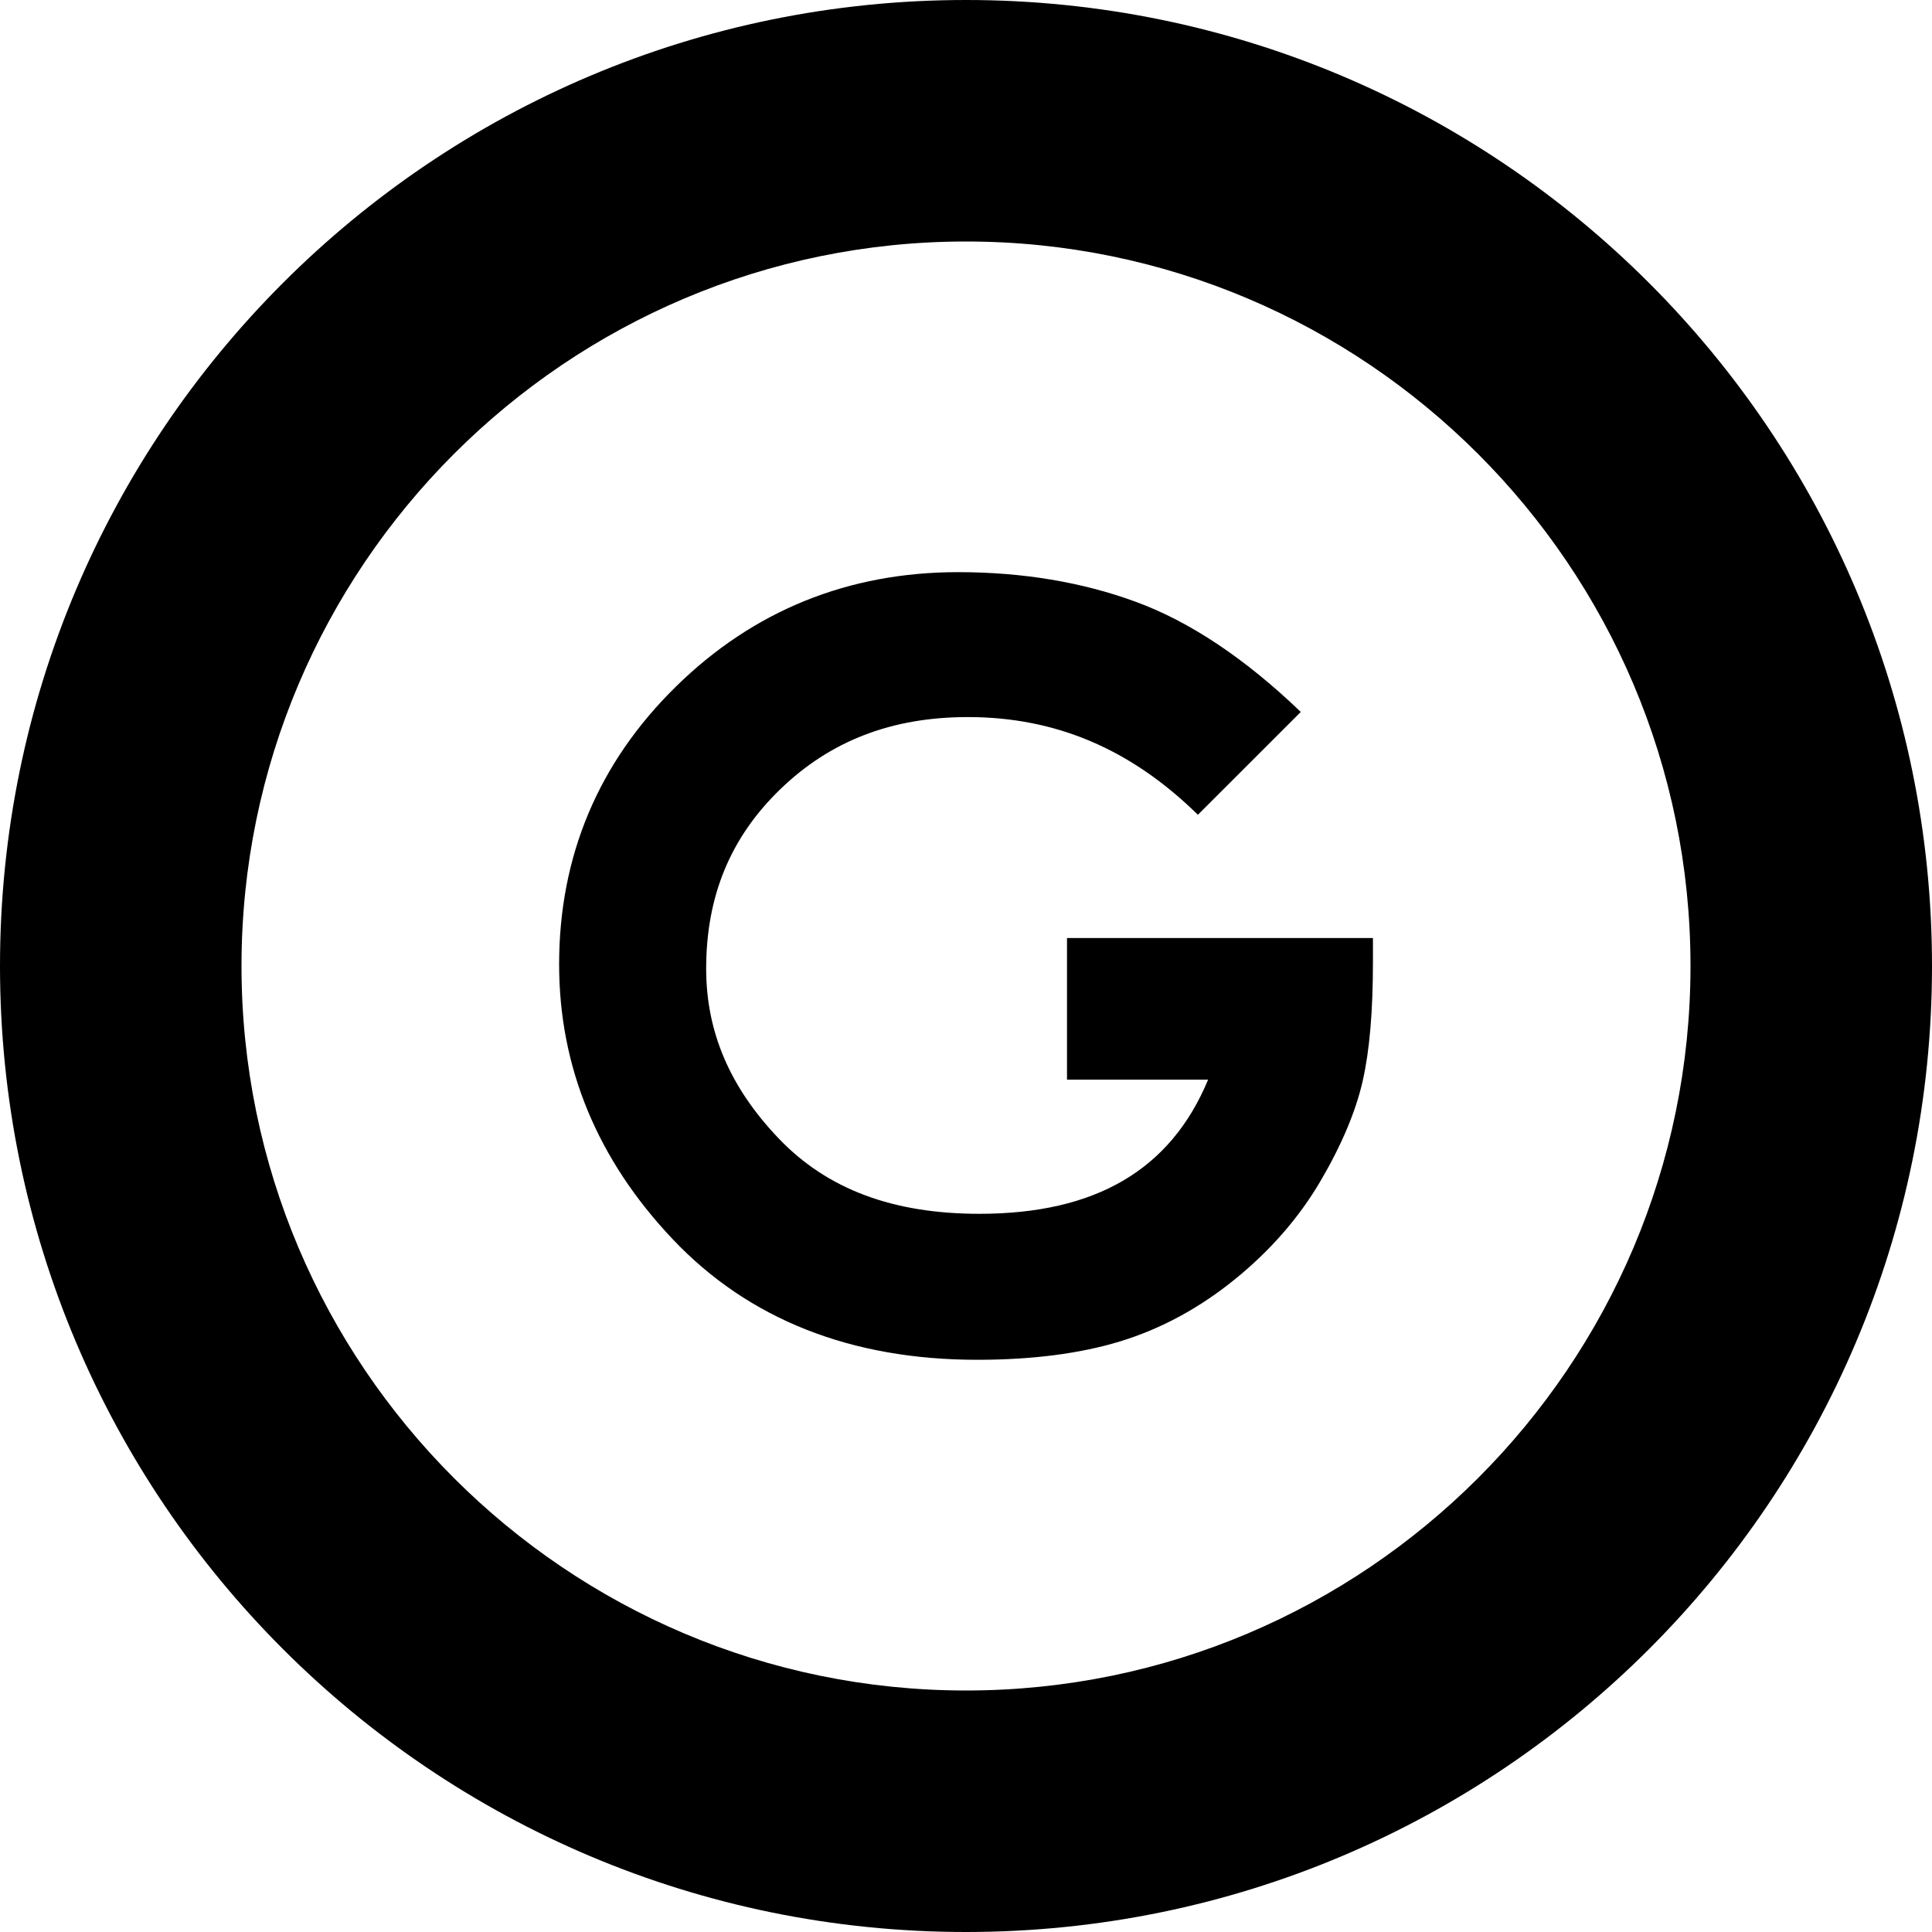
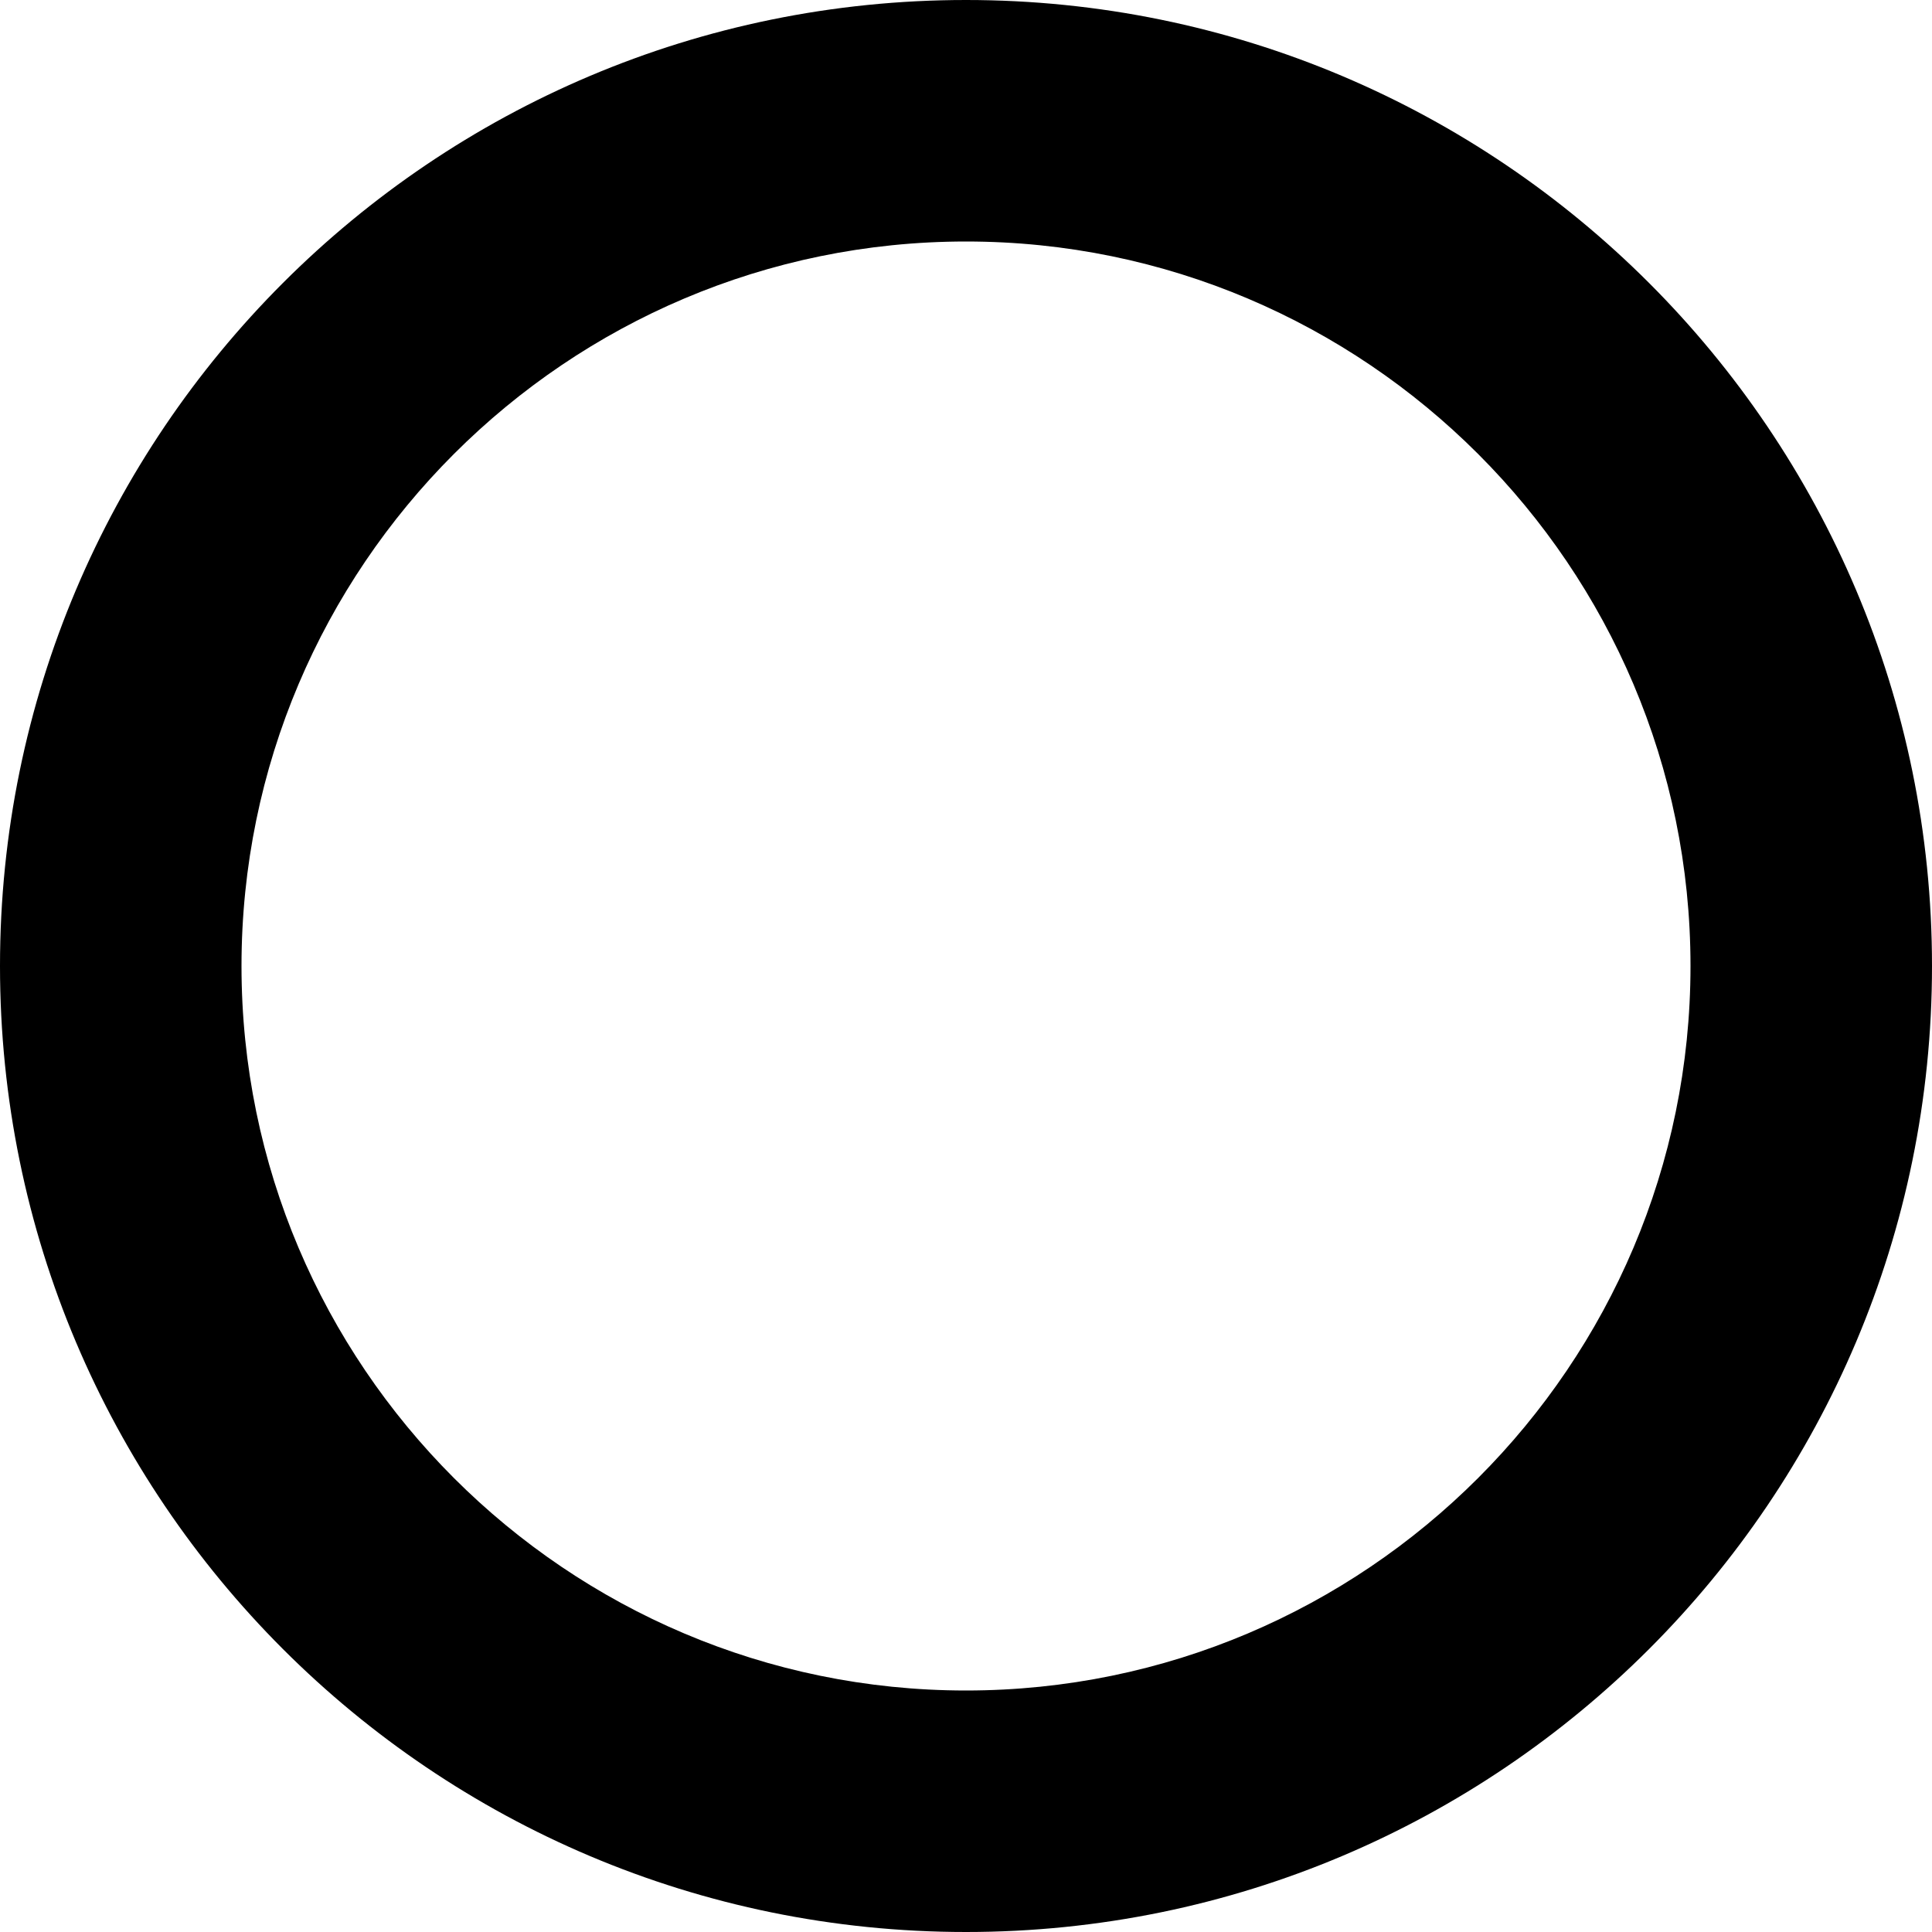
<svg xmlns="http://www.w3.org/2000/svg" version="1.1" id="_x32_" width="800px" height="800px" viewBox="0 0 512 512" xml:space="preserve">
  <style type="text/css">

	.st0{fill:#000000;}

</style>
  <g>
-     <path class="st0" d="M282.766,248.594v37.531h37.391c-9.922,23.906-29.828,35.547-60.609,35.547   c-22.953,0-40.359-6.531-53.203-19.984c-12.922-13.531-19.203-28.25-19.203-44.969c0-19.25,6.438-34.813,19.672-47.594   c13.313-12.844,29.563-19.094,49.688-19.094c23.25,0,43.188,8.453,60.953,25.891l27.266-27.25   c-14.734-14.156-29.453-23.969-43.766-29.203c-14.156-5.203-30-7.844-47.047-7.844c-29.125,0-54.297,10.203-74.797,30.344   c-20.531,20.141-30.938,44.906-30.938,73.594c0,27.25,10.125,51.766,30.125,72.859c20.078,21.203,47.219,31.938,80.672,31.938   c14.531,0,27.297-1.641,37.906-4.891c10.797-3.297,21.047-8.844,30.453-16.5c9.375-7.609,16.984-16.359,22.641-26.016   c5.609-9.578,9.375-18.531,11.188-26.625c1.813-8.031,2.688-18.359,2.688-31.563v-6.172H282.766z" />
    <path class="st0" d="M256,64c105.875,0,192,86.125,192,192s-86.125,192-192,192c-105.859,0-192-86.125-192-192S150.141,64,256,64    M256,0C114.625,0,0,114.625,0,256c0,141.391,114.625,256,256,256s256-114.609,256-256C512,114.625,397.375,0,256,0z" />
  </g>
</svg>